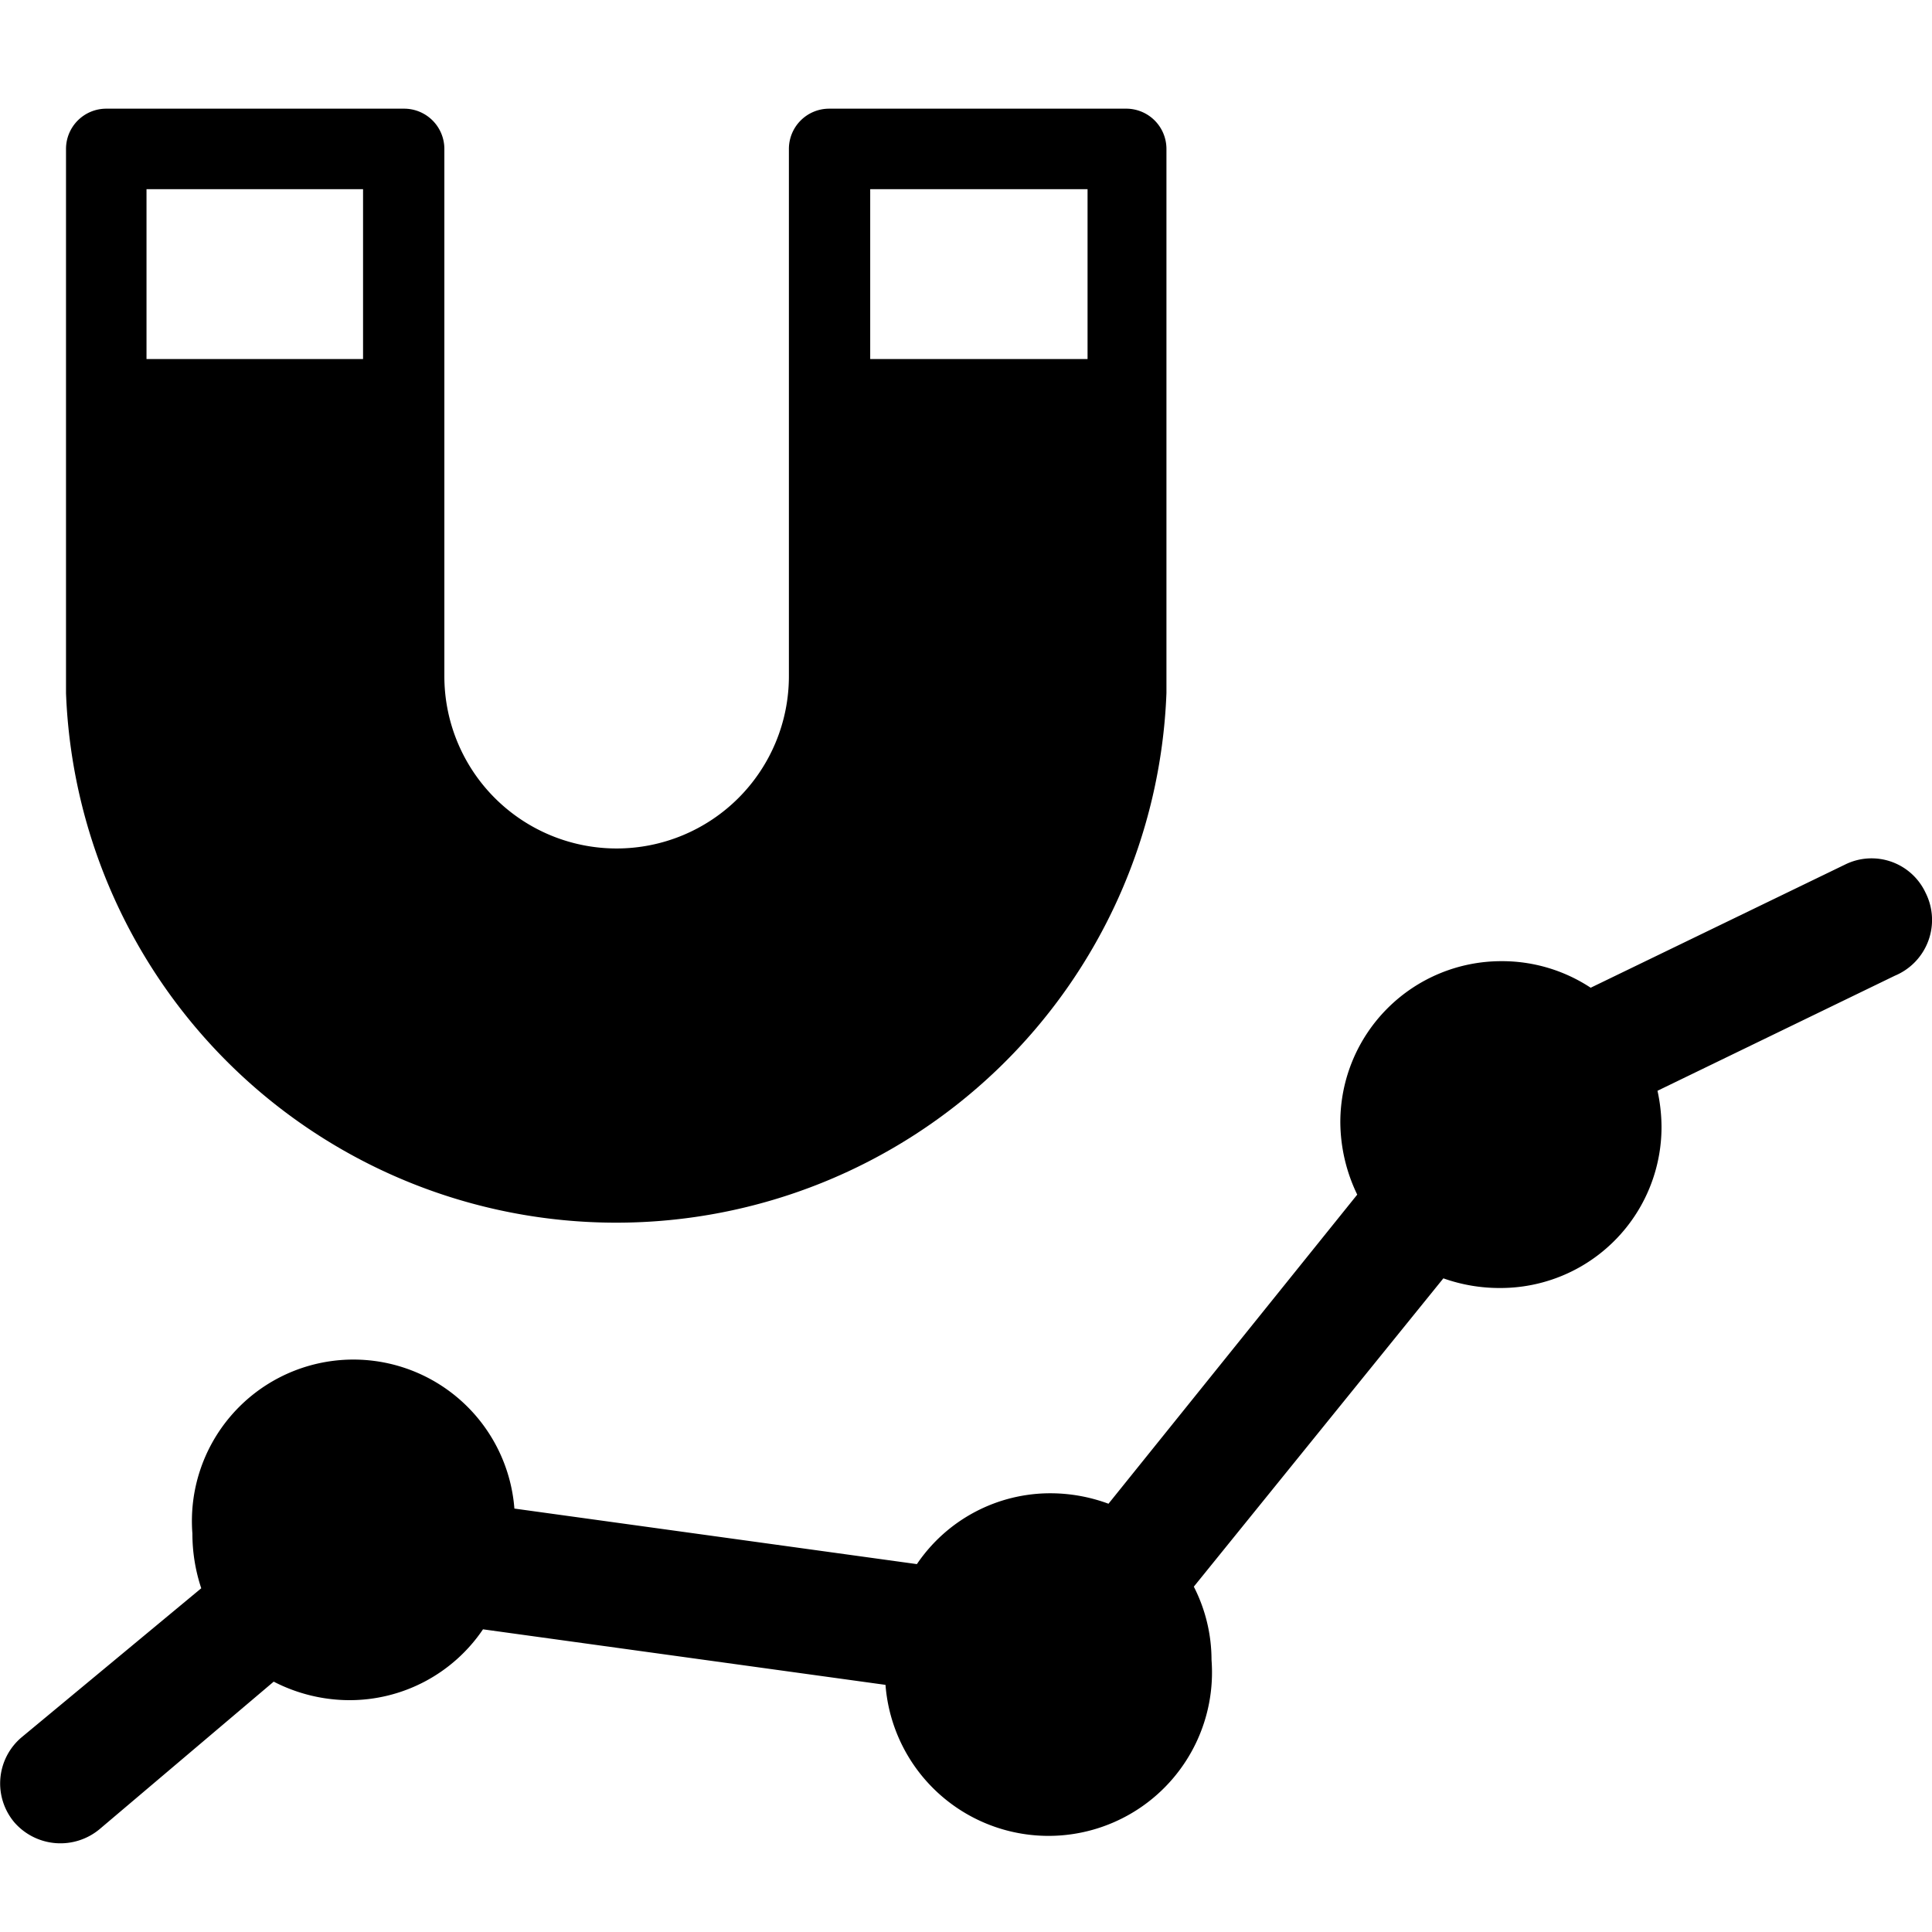
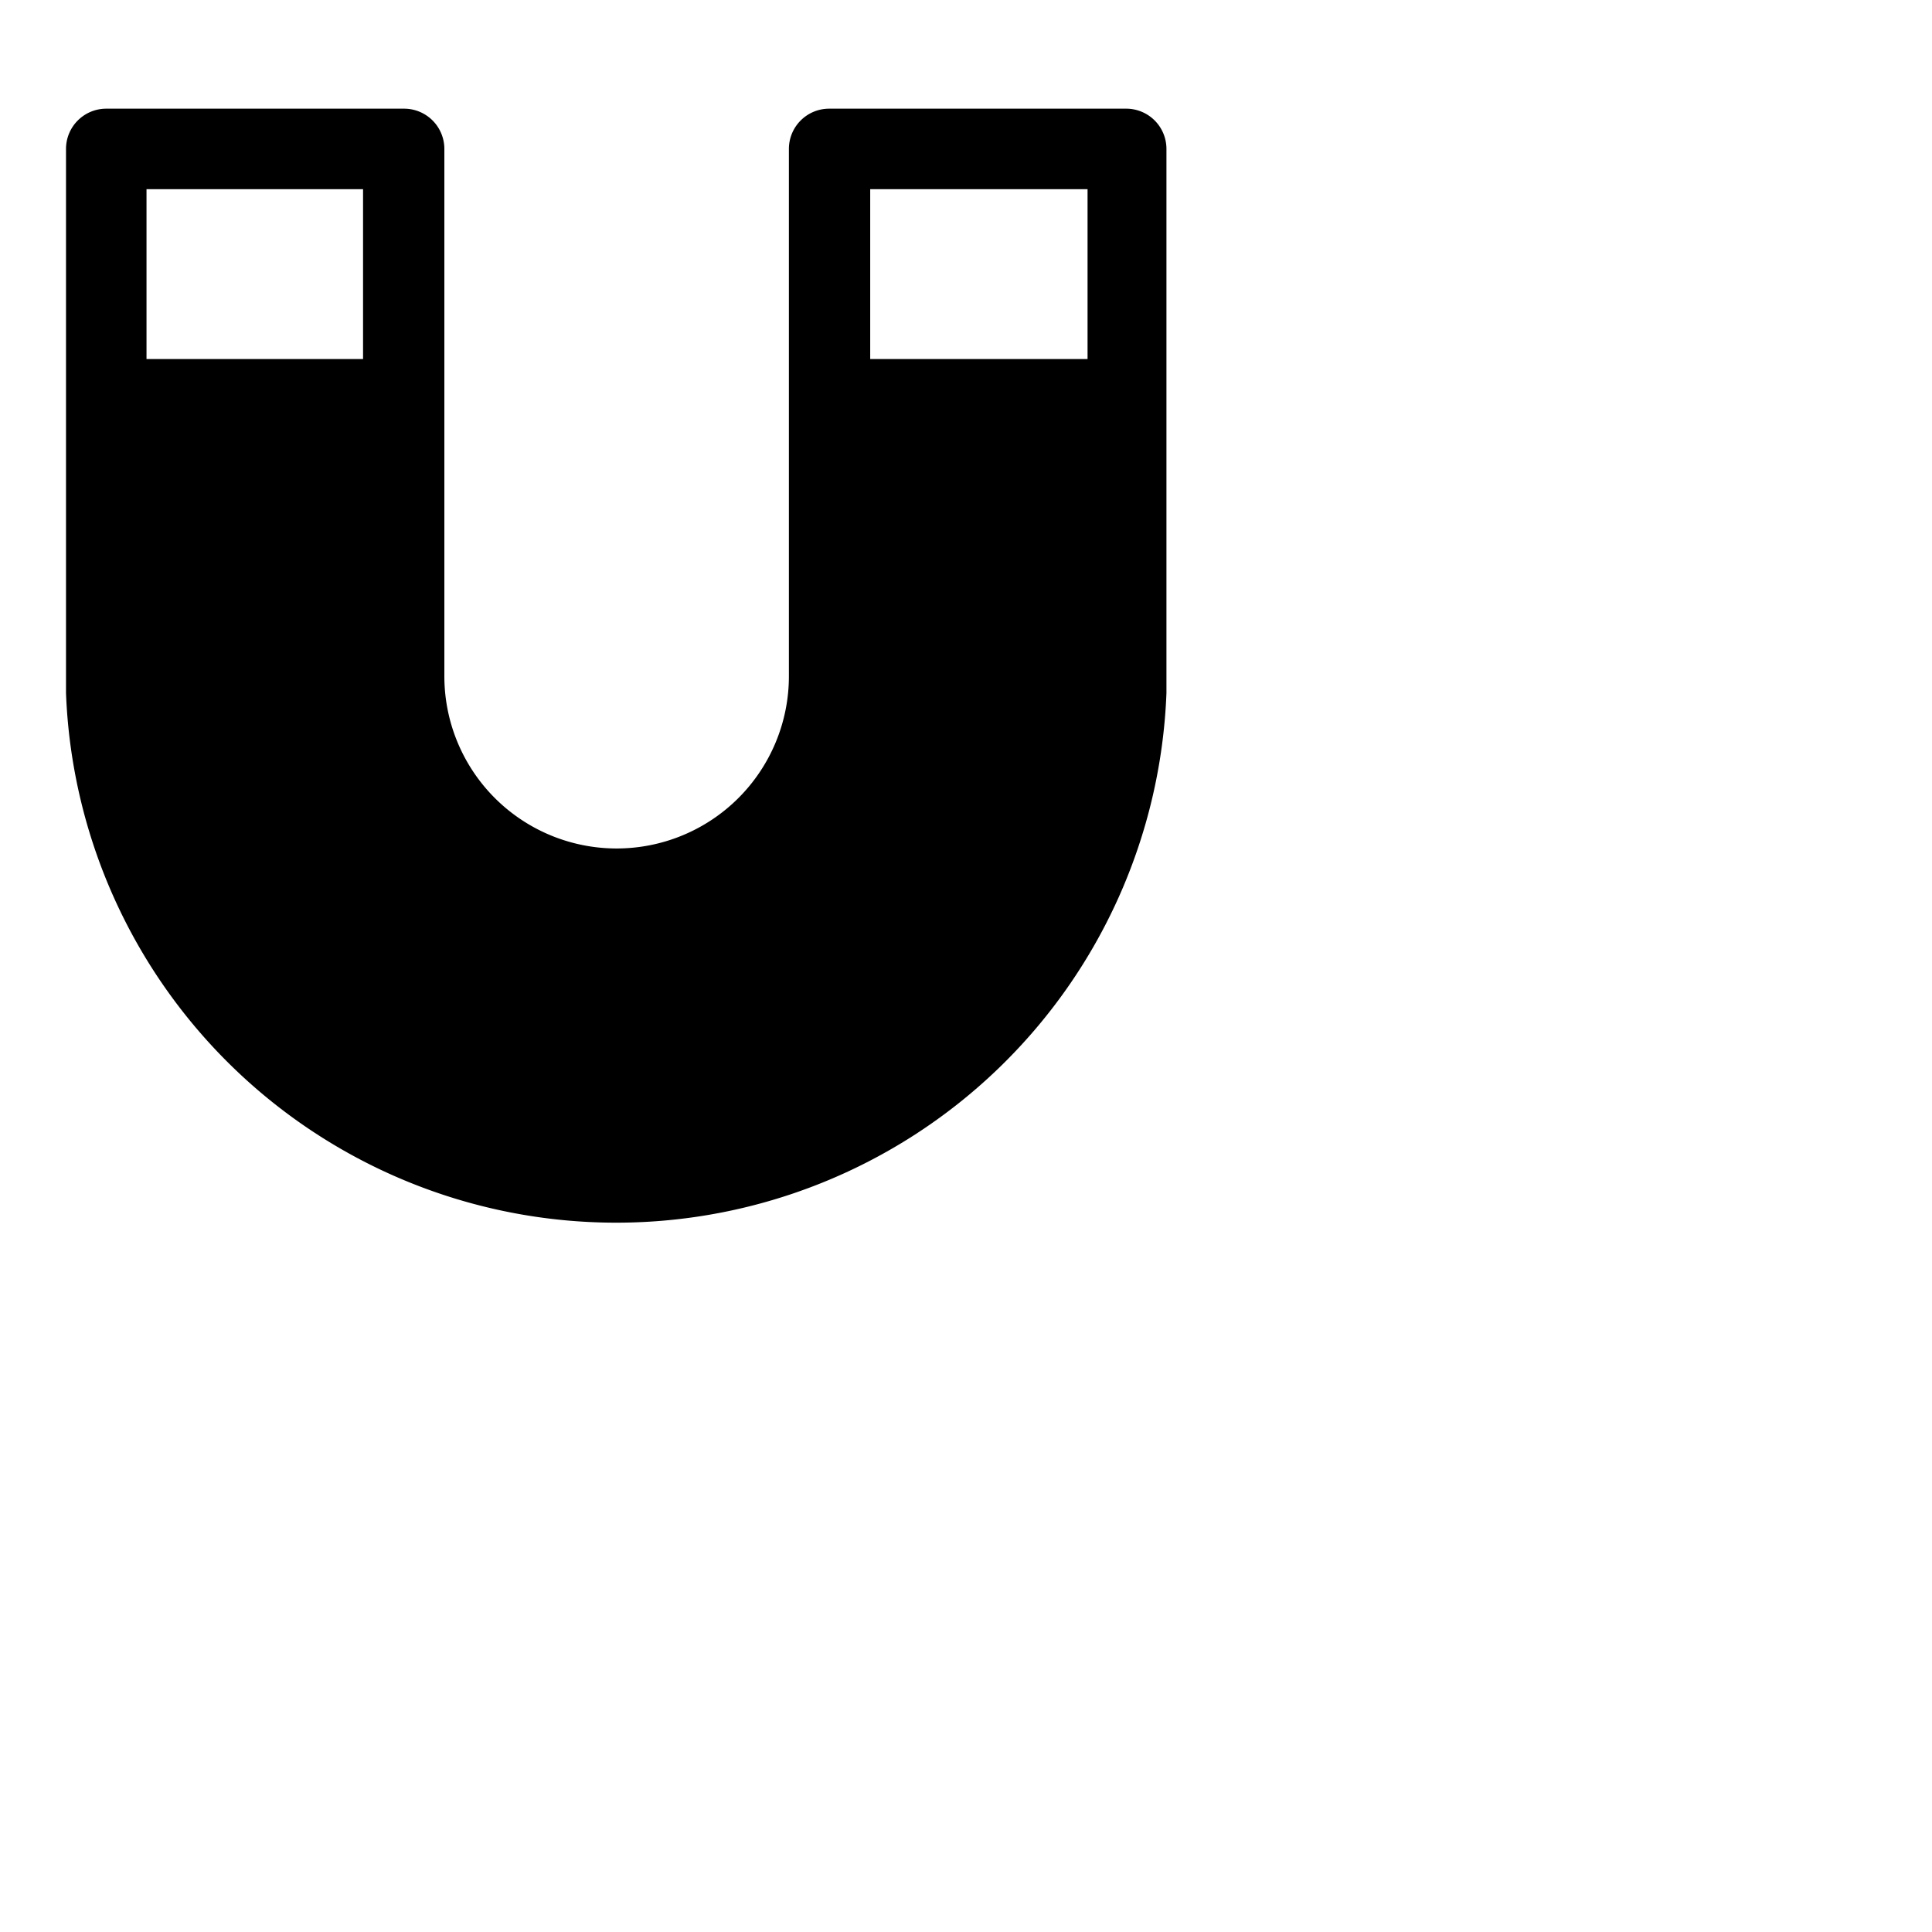
<svg xmlns="http://www.w3.org/2000/svg" viewBox="0 0 24 24">
  <g>
-     <path d="M23.92 11.09a0.74 0.74 0 0 0 -1 -0.35l-3.16 1.53a2 2 0 0 0 -1.11 -0.33 2 2 0 0 0 -2 2 2.09 2.09 0 0 0 0.21 0.9l-3.09 3.84a2.08 2.08 0 0 0 -0.71 -0.13 2 2 0 0 0 -1.67 0.88l-5 -0.69a2 2 0 0 0 -4 0.31 2.15 2.15 0 0 0 0.11 0.68L0.27 21.58a0.75 0.75 0 0 0 -0.09 1.06 0.76 0.76 0 0 0 1.06 0.08l2.16 -1.83a2.06 2.06 0 0 0 0.93 0.23A2 2 0 0 0 6 20.24l5 0.69a2 2 0 0 0 4.05 -0.31 2 2 0 0 0 -0.22 -0.91l3.1 -3.83a2.08 2.08 0 0 0 0.71 0.12 2 2 0 0 0 2 -2 2.14 2.14 0 0 0 -0.05 -0.45l2.95 -1.43a0.75 0.75 0 0 0 0.38 -1.03Z" fill="#000000" stroke-width="1" />
    <path d="M14 1.35h-3.7a0.5 0.5 0 0 0 -0.5 0.5V8.4a2.14 2.14 0 0 1 -4.28 0V1.85a0.5 0.5 0 0 0 -0.5 -0.5h-3.7a0.5 0.5 0 0 0 -0.5 0.5v6.76a6.84 6.84 0 0 0 13.67 0V1.85a0.5 0.5 0 0 0 -0.49 -0.5ZM4.51 4.46H1.82V2.35h2.69Zm9 0h-2.7V2.35h2.7Z" fill="#000000" stroke-width="1" />
  </g>
</svg>